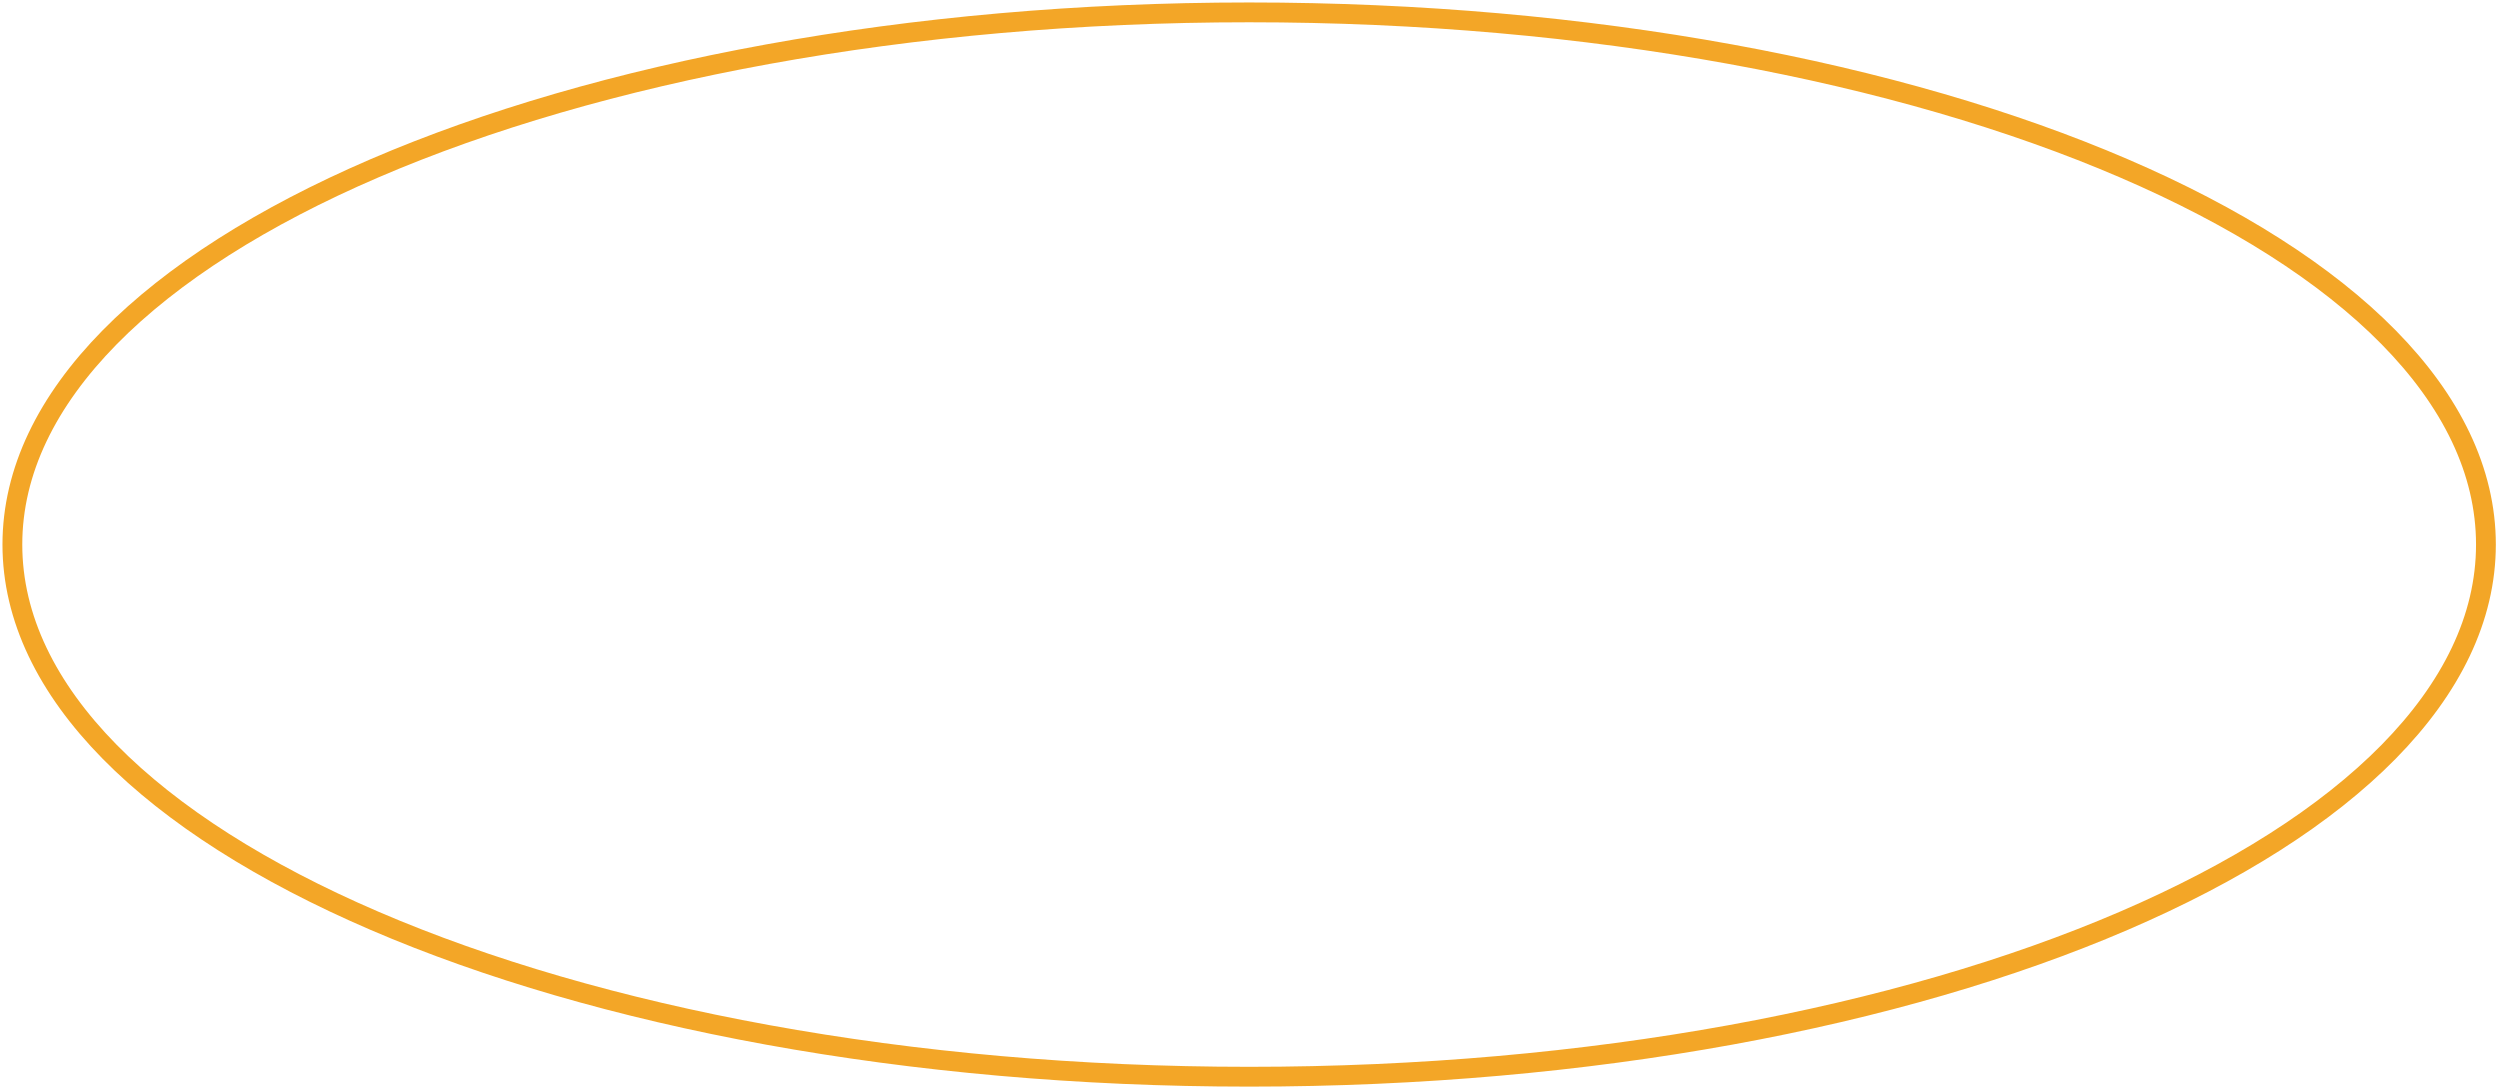
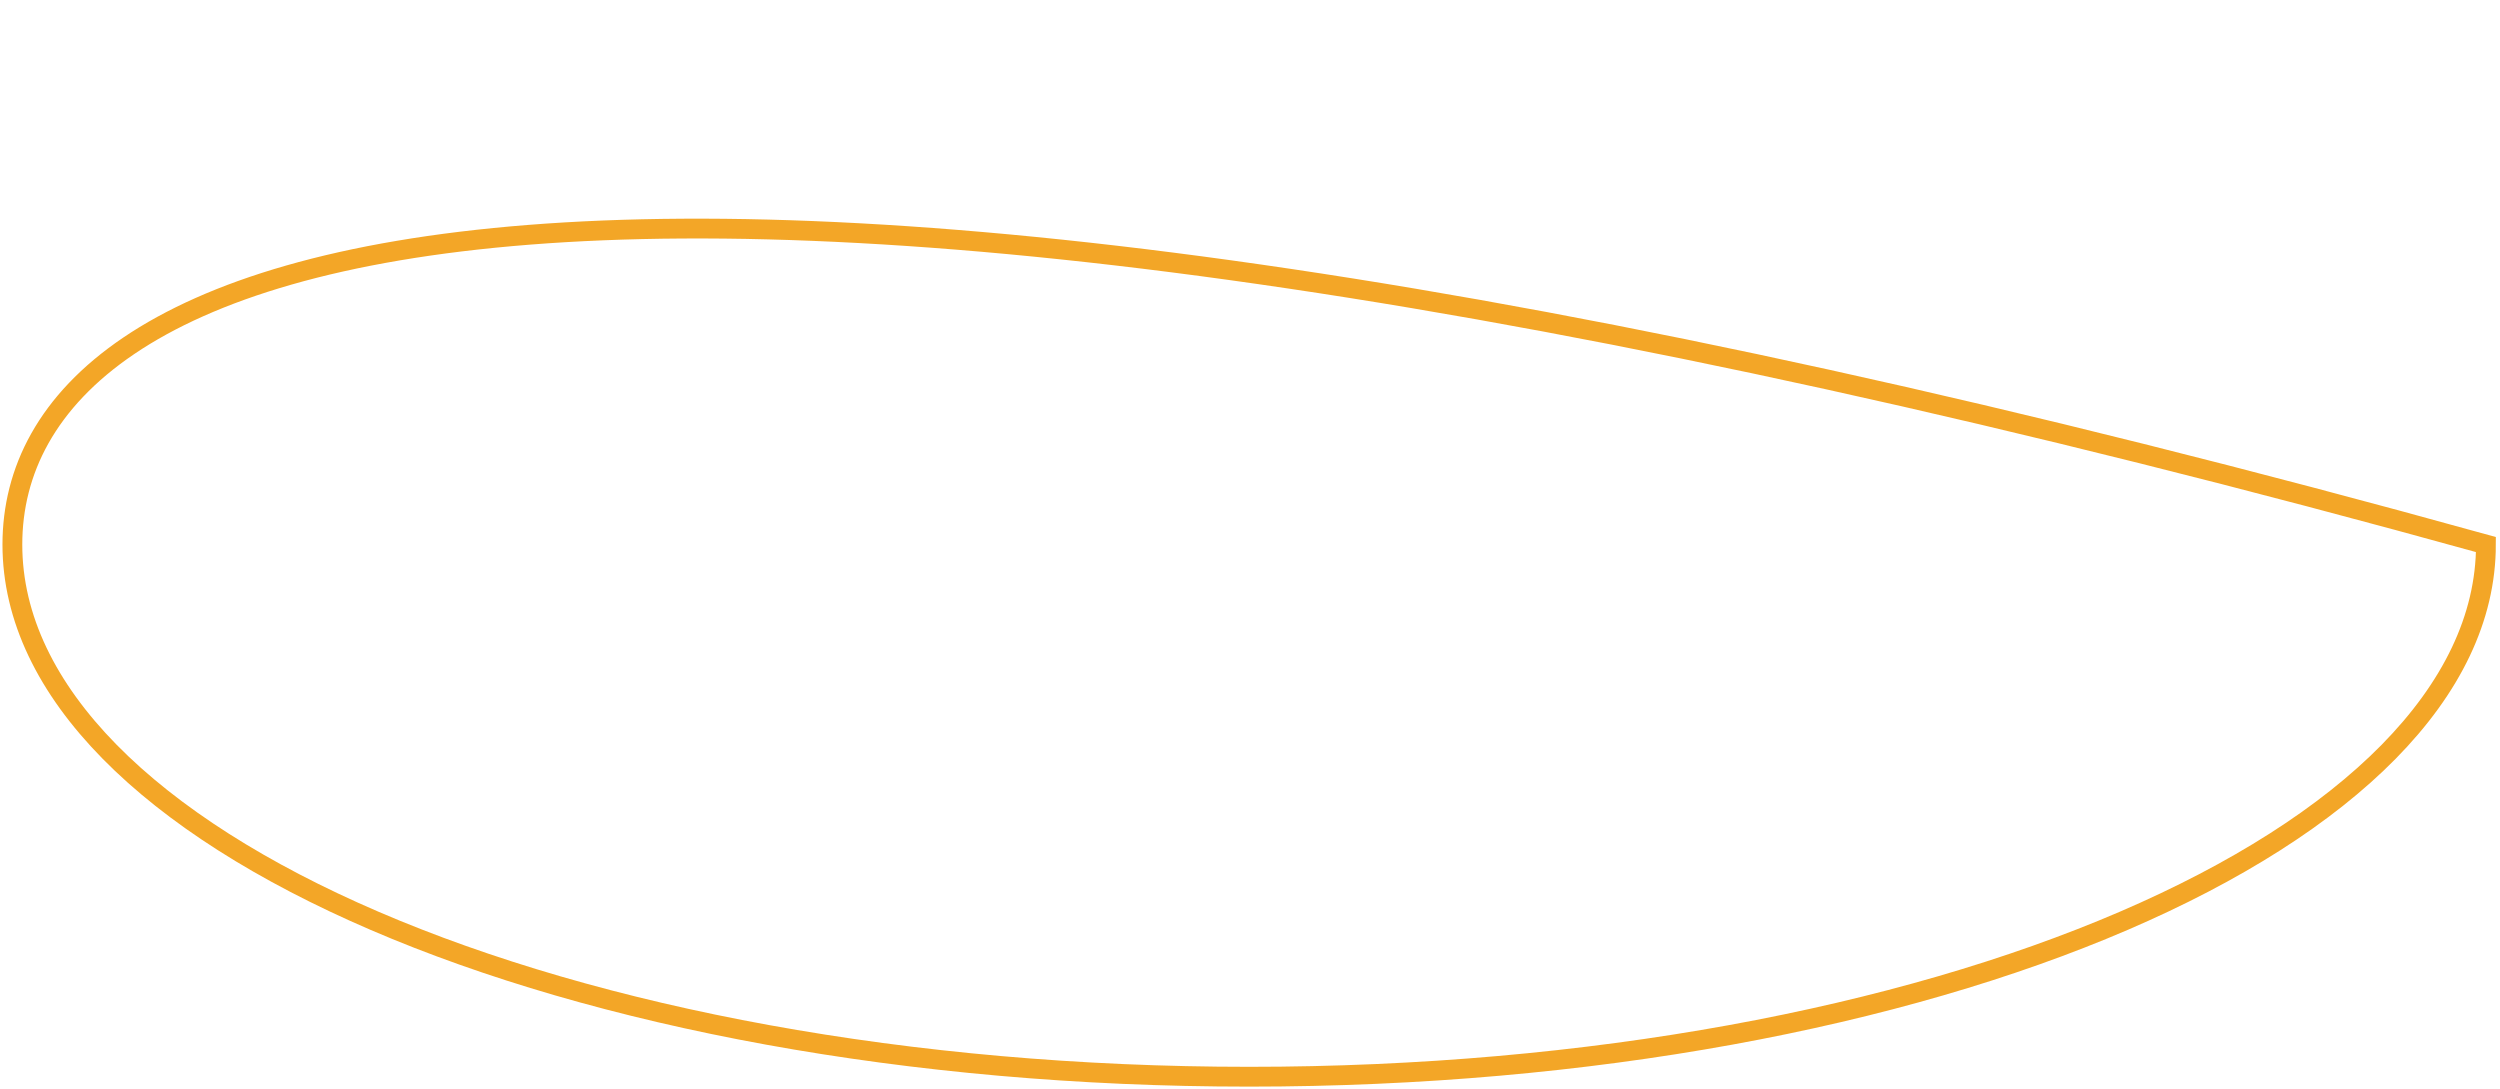
<svg xmlns="http://www.w3.org/2000/svg" fill="none" height="100%" overflow="visible" preserveAspectRatio="none" style="display: block;" viewBox="0 0 202 88" width="100%">
-   <path d="M100.932 86.999C156.122 86.999 200.863 67.748 200.863 43.999C200.863 20.252 156.122 1 100.932 1C45.741 1 1 20.252 1 43.999C1 67.748 45.741 86.999 100.932 86.999Z" id="Vector" stroke="#F3A627" stroke-miterlimit="10" stroke-width="1.6" />
+   <path d="M100.932 86.999C156.122 86.999 200.863 67.748 200.863 43.999C45.741 1 1 20.252 1 43.999C1 67.748 45.741 86.999 100.932 86.999Z" id="Vector" stroke="#F3A627" stroke-miterlimit="10" stroke-width="1.6" />
</svg>